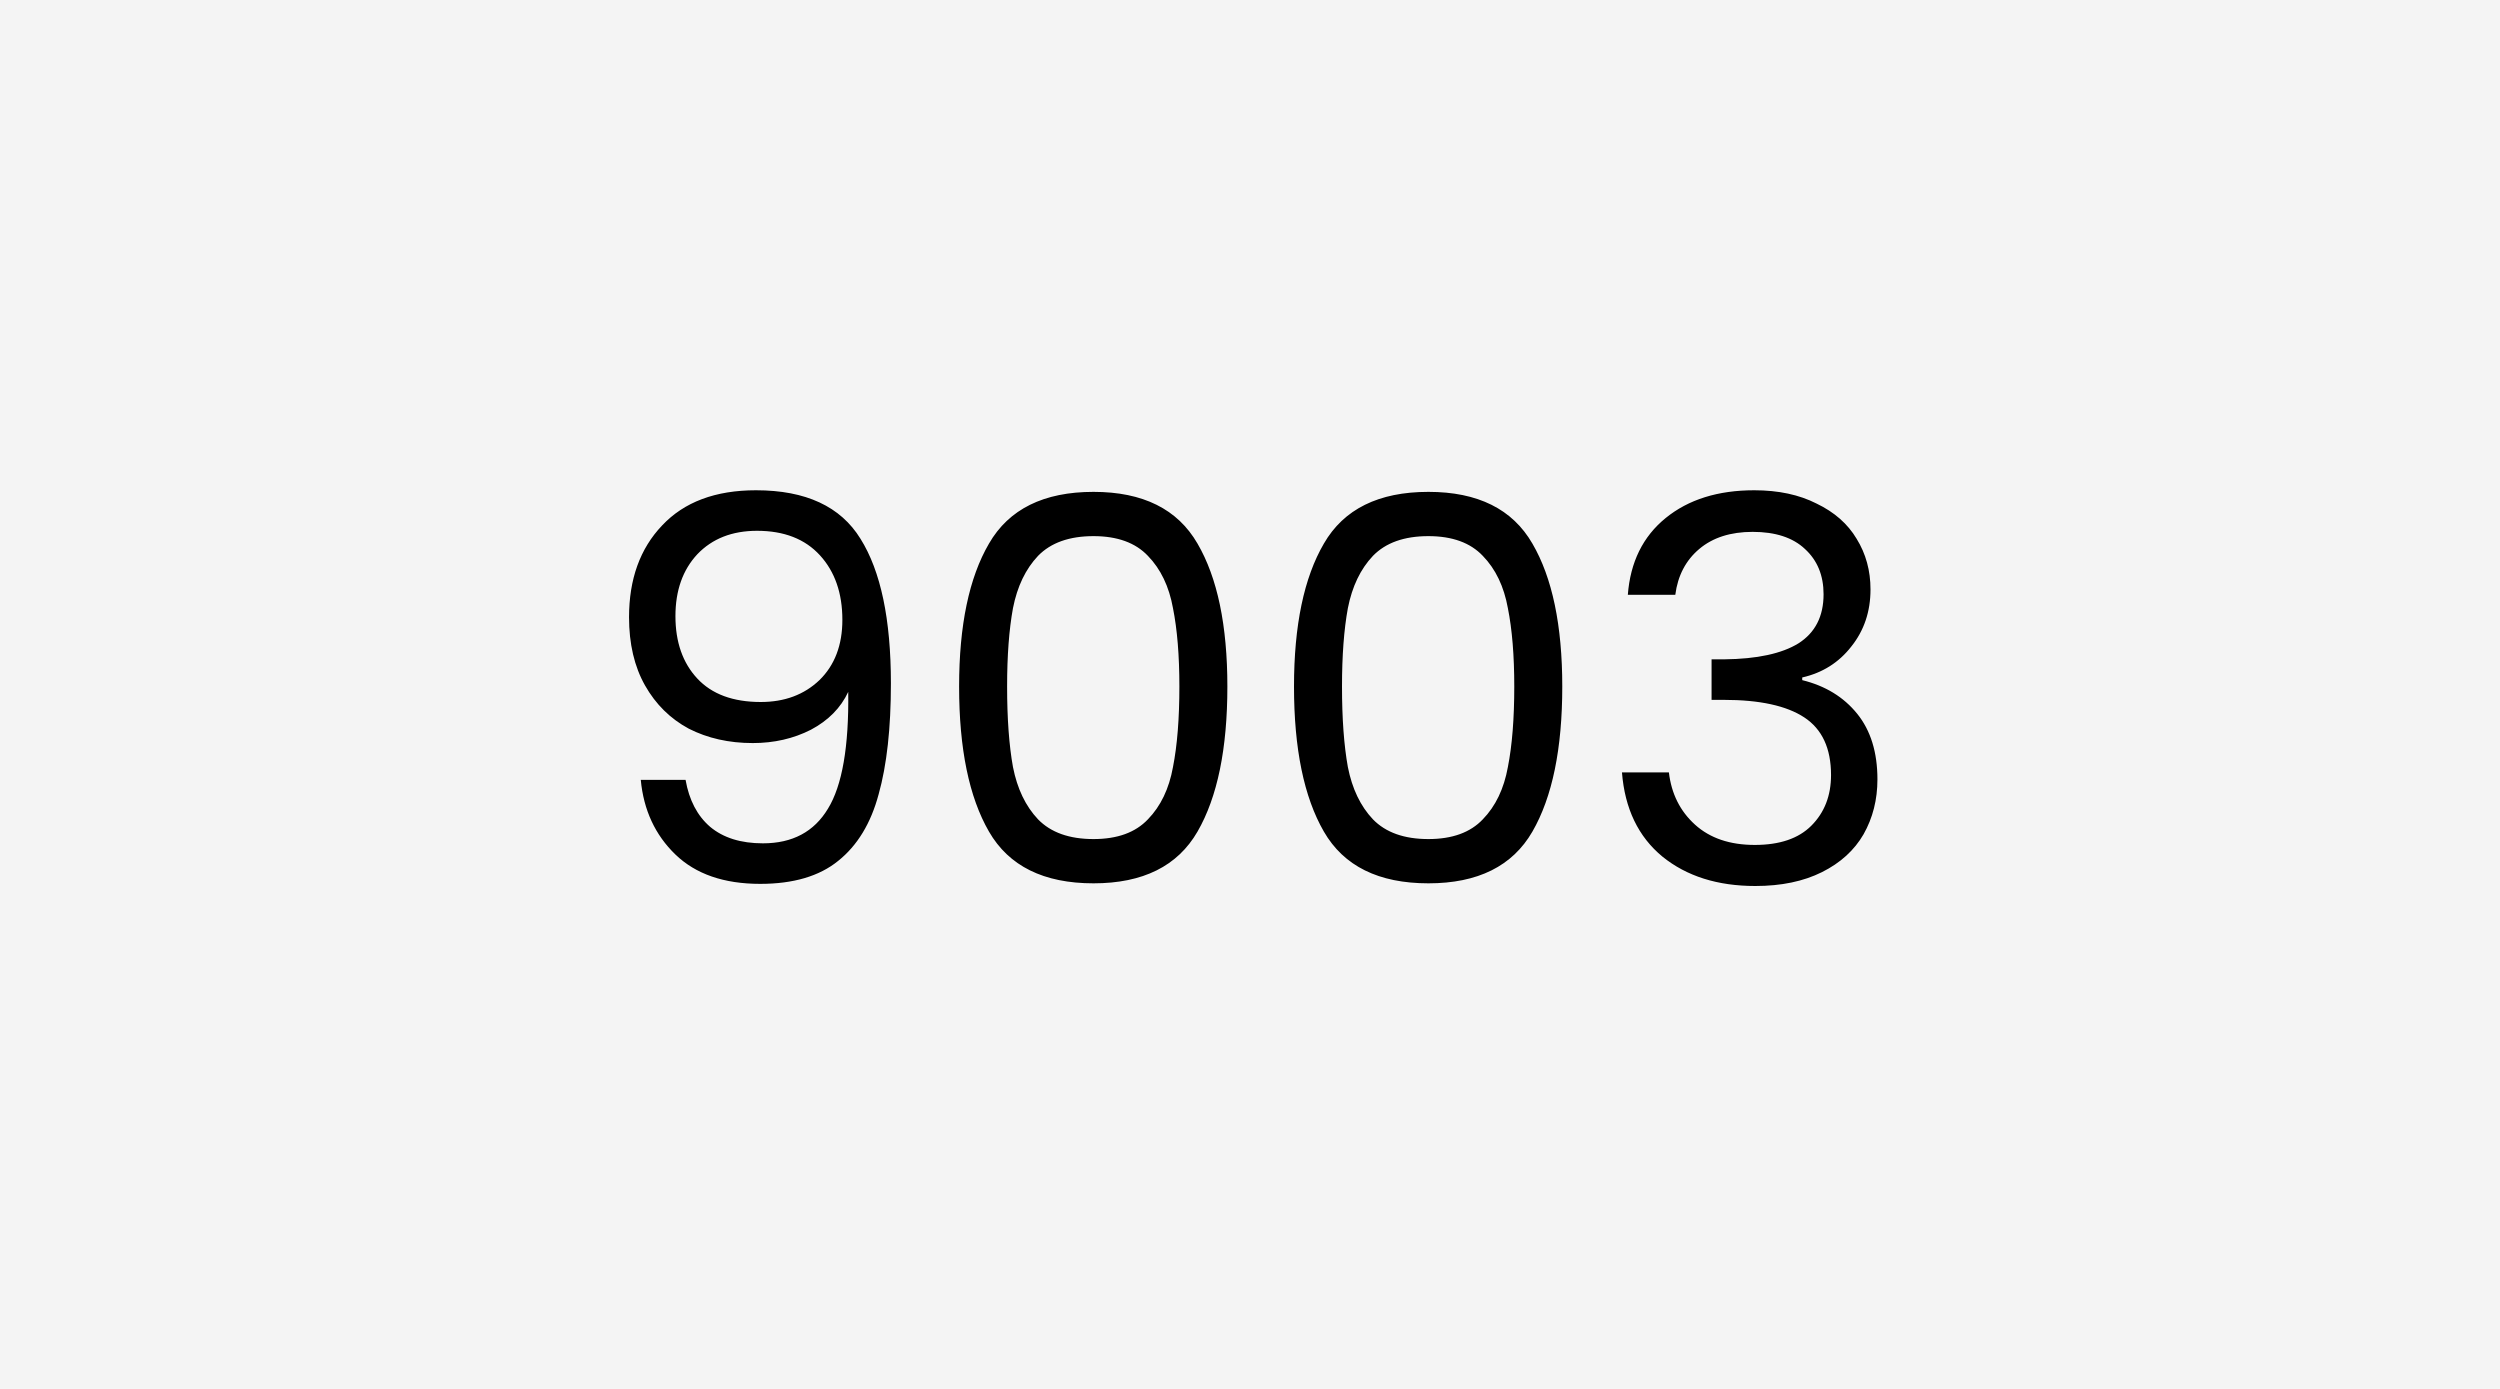
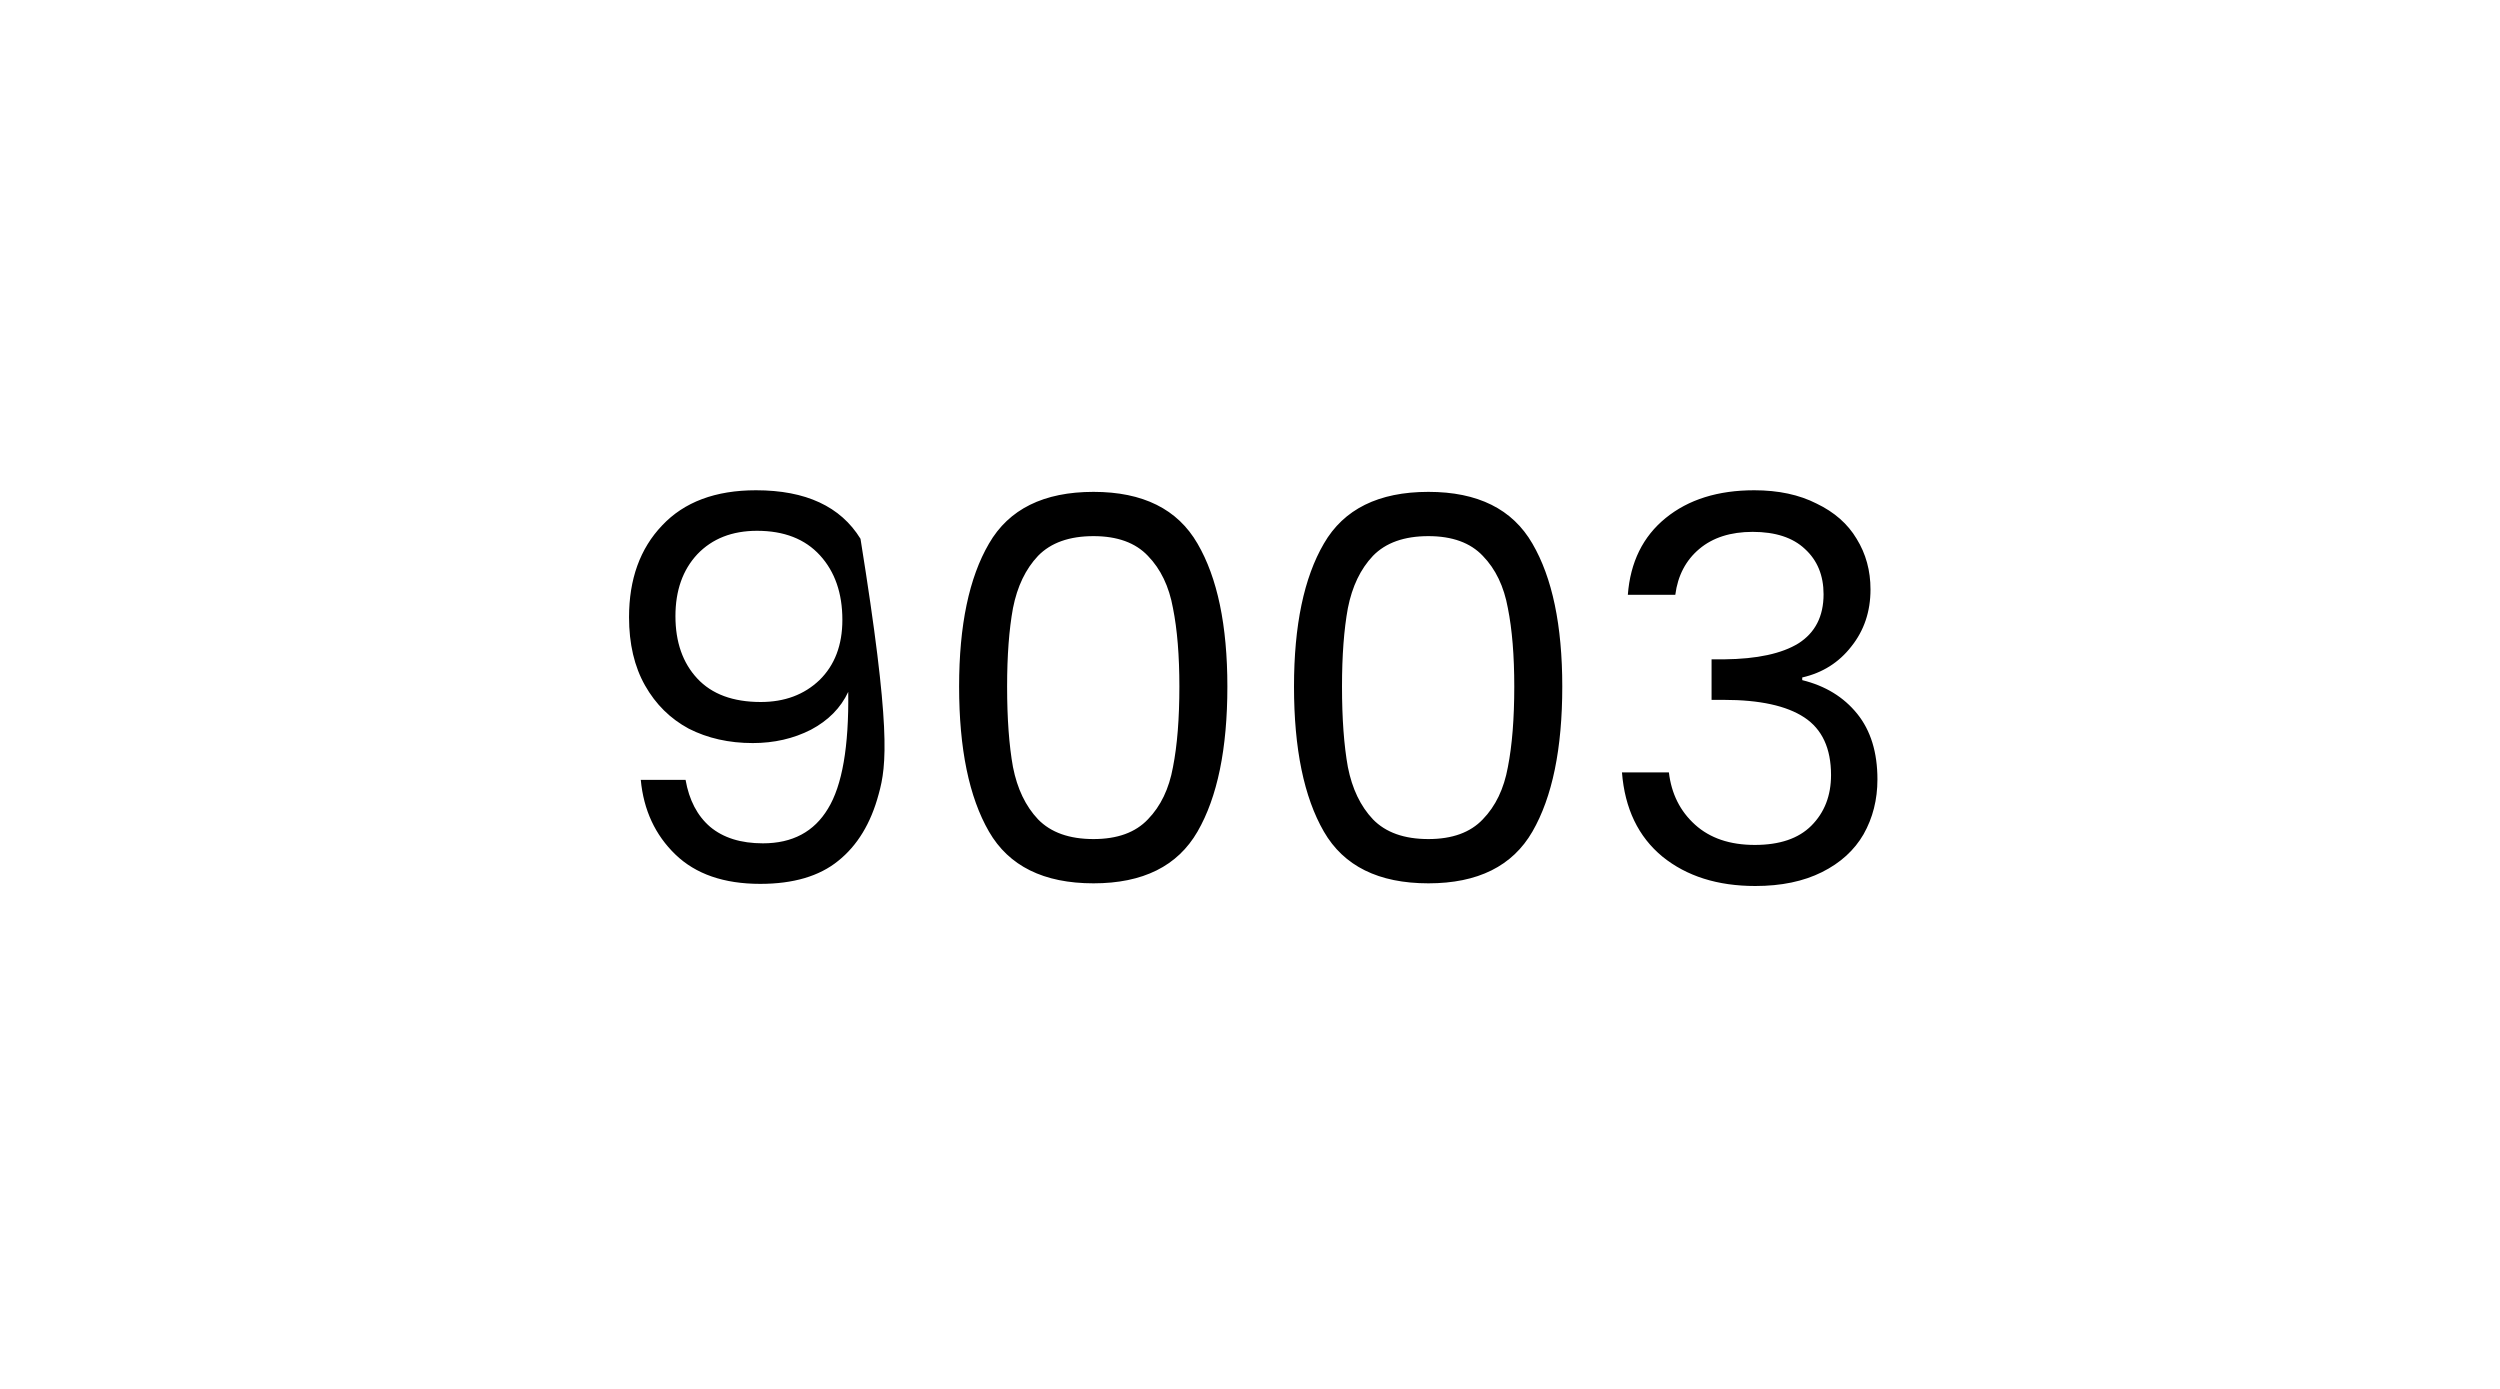
<svg xmlns="http://www.w3.org/2000/svg" width="450" height="250" viewBox="0 0 450 250" fill="none">
-   <rect width="450" height="250" fill="#F4F4F4" />
-   <path d="M123.403 140.376C124.043 144.024 125.515 146.84 127.819 148.824C130.187 150.808 133.355 151.8 137.323 151.8C142.635 151.8 146.539 149.72 149.035 145.56C151.595 141.4 152.811 134.392 152.683 124.536C151.339 127.416 149.099 129.688 145.963 131.352C142.827 132.952 139.339 133.752 135.499 133.752C131.211 133.752 127.371 132.888 123.979 131.16C120.651 129.368 118.027 126.776 116.107 123.384C114.187 119.992 113.227 115.896 113.227 111.096C113.227 104.248 115.211 98.744 119.179 94.584C123.147 90.36 128.779 88.248 136.075 88.248C145.035 88.248 151.307 91.16 154.891 96.984C158.539 102.808 160.363 111.48 160.363 123C160.363 131.064 159.627 137.72 158.155 142.968C156.747 148.216 154.315 152.216 150.859 154.968C147.467 157.72 142.795 159.096 136.843 159.096C130.315 159.096 125.227 157.336 121.579 153.816C117.931 150.296 115.851 145.816 115.339 140.376H123.403ZM136.939 126.36C141.227 126.36 144.747 125.048 147.499 122.424C150.251 119.736 151.627 116.12 151.627 111.576C151.627 106.776 150.283 102.904 147.595 99.96C144.907 97.016 141.131 95.544 136.267 95.544C131.787 95.544 128.203 96.952 125.515 99.768C122.891 102.584 121.579 106.296 121.579 110.904C121.579 115.576 122.891 119.32 125.515 122.136C128.139 124.952 131.947 126.36 136.939 126.36ZM172.64 123.576C172.64 112.568 174.432 103.992 178.016 97.848C181.6 91.64 187.872 88.536 196.832 88.536C205.728 88.536 211.968 91.64 215.552 97.848C219.135 103.992 220.927 112.568 220.927 123.576C220.927 134.776 219.135 143.48 215.552 149.688C211.968 155.896 205.728 159 196.832 159C187.872 159 181.6 155.896 178.016 149.688C174.432 143.48 172.64 134.776 172.64 123.576ZM212.288 123.576C212.288 118.008 211.904 113.304 211.136 109.464C210.432 105.56 208.928 102.424 206.624 100.056C204.384 97.688 201.12 96.504 196.832 96.504C192.48 96.504 189.152 97.688 186.848 100.056C184.608 102.424 183.104 105.56 182.336 109.464C181.632 113.304 181.28 118.008 181.28 123.576C181.28 129.336 181.632 134.168 182.336 138.072C183.104 141.976 184.608 145.112 186.848 147.48C189.152 149.848 192.48 151.032 196.832 151.032C201.12 151.032 204.384 149.848 206.624 147.48C208.928 145.112 210.432 141.976 211.136 138.072C211.904 134.168 212.288 129.336 212.288 123.576ZM232.921 123.576C232.921 112.568 234.713 103.992 238.297 97.848C241.881 91.64 248.153 88.536 257.113 88.536C266.009 88.536 272.249 91.64 275.833 97.848C279.417 103.992 281.209 112.568 281.209 123.576C281.209 134.776 279.417 143.48 275.833 149.688C272.249 155.896 266.009 159 257.113 159C248.153 159 241.881 155.896 238.297 149.688C234.713 143.48 232.921 134.776 232.921 123.576ZM272.569 123.576C272.569 118.008 272.185 113.304 271.417 109.464C270.713 105.56 269.209 102.424 266.905 100.056C264.665 97.688 261.401 96.504 257.113 96.504C252.761 96.504 249.433 97.688 247.129 100.056C244.889 102.424 243.385 105.56 242.617 109.464C241.913 113.304 241.561 118.008 241.561 123.576C241.561 129.336 241.913 134.168 242.617 138.072C243.385 141.976 244.889 145.112 247.129 147.48C249.433 149.848 252.761 151.032 257.113 151.032C261.401 151.032 264.665 149.848 266.905 147.48C269.209 145.112 270.713 141.976 271.417 138.072C272.185 134.168 272.569 129.336 272.569 123.576ZM293.01 107.064C293.458 101.176 295.73 96.568 299.826 93.24C303.922 89.912 309.234 88.248 315.762 88.248C320.114 88.248 323.858 89.048 326.994 90.648C330.194 92.184 332.594 94.296 334.194 96.984C335.858 99.672 336.69 102.712 336.69 106.104C336.69 110.072 335.538 113.496 333.234 116.376C330.994 119.256 328.05 121.112 324.402 121.944V122.424C328.562 123.448 331.858 125.464 334.29 128.472C336.722 131.48 337.938 135.416 337.938 140.28C337.938 143.928 337.106 147.224 335.442 150.168C333.778 153.048 331.282 155.32 327.954 156.984C324.626 158.648 320.626 159.48 315.954 159.48C309.17 159.48 303.602 157.72 299.25 154.2C294.898 150.616 292.466 145.56 291.954 139.032H300.402C300.85 142.872 302.418 146.008 305.106 148.44C307.794 150.872 311.378 152.088 315.858 152.088C320.338 152.088 323.73 150.936 326.034 148.632C328.402 146.264 329.586 143.224 329.586 139.512C329.586 134.712 327.986 131.256 324.786 129.144C321.586 127.032 316.754 125.976 310.29 125.976H308.082V118.68H310.386C316.274 118.616 320.722 117.656 323.73 115.8C326.738 113.88 328.242 110.936 328.242 106.968C328.242 103.576 327.122 100.856 324.882 98.808C322.706 96.76 319.57 95.736 315.474 95.736C311.506 95.736 308.306 96.76 305.874 98.808C303.442 100.856 302.002 103.608 301.554 107.064H293.01Z" fill="black" />
+   <path d="M123.403 140.376C124.043 144.024 125.515 146.84 127.819 148.824C130.187 150.808 133.355 151.8 137.323 151.8C142.635 151.8 146.539 149.72 149.035 145.56C151.595 141.4 152.811 134.392 152.683 124.536C151.339 127.416 149.099 129.688 145.963 131.352C142.827 132.952 139.339 133.752 135.499 133.752C131.211 133.752 127.371 132.888 123.979 131.16C120.651 129.368 118.027 126.776 116.107 123.384C114.187 119.992 113.227 115.896 113.227 111.096C113.227 104.248 115.211 98.744 119.179 94.584C123.147 90.36 128.779 88.248 136.075 88.248C145.035 88.248 151.307 91.16 154.891 96.984C160.363 131.064 159.627 137.72 158.155 142.968C156.747 148.216 154.315 152.216 150.859 154.968C147.467 157.72 142.795 159.096 136.843 159.096C130.315 159.096 125.227 157.336 121.579 153.816C117.931 150.296 115.851 145.816 115.339 140.376H123.403ZM136.939 126.36C141.227 126.36 144.747 125.048 147.499 122.424C150.251 119.736 151.627 116.12 151.627 111.576C151.627 106.776 150.283 102.904 147.595 99.96C144.907 97.016 141.131 95.544 136.267 95.544C131.787 95.544 128.203 96.952 125.515 99.768C122.891 102.584 121.579 106.296 121.579 110.904C121.579 115.576 122.891 119.32 125.515 122.136C128.139 124.952 131.947 126.36 136.939 126.36ZM172.64 123.576C172.64 112.568 174.432 103.992 178.016 97.848C181.6 91.64 187.872 88.536 196.832 88.536C205.728 88.536 211.968 91.64 215.552 97.848C219.135 103.992 220.927 112.568 220.927 123.576C220.927 134.776 219.135 143.48 215.552 149.688C211.968 155.896 205.728 159 196.832 159C187.872 159 181.6 155.896 178.016 149.688C174.432 143.48 172.64 134.776 172.64 123.576ZM212.288 123.576C212.288 118.008 211.904 113.304 211.136 109.464C210.432 105.56 208.928 102.424 206.624 100.056C204.384 97.688 201.12 96.504 196.832 96.504C192.48 96.504 189.152 97.688 186.848 100.056C184.608 102.424 183.104 105.56 182.336 109.464C181.632 113.304 181.28 118.008 181.28 123.576C181.28 129.336 181.632 134.168 182.336 138.072C183.104 141.976 184.608 145.112 186.848 147.48C189.152 149.848 192.48 151.032 196.832 151.032C201.12 151.032 204.384 149.848 206.624 147.48C208.928 145.112 210.432 141.976 211.136 138.072C211.904 134.168 212.288 129.336 212.288 123.576ZM232.921 123.576C232.921 112.568 234.713 103.992 238.297 97.848C241.881 91.64 248.153 88.536 257.113 88.536C266.009 88.536 272.249 91.64 275.833 97.848C279.417 103.992 281.209 112.568 281.209 123.576C281.209 134.776 279.417 143.48 275.833 149.688C272.249 155.896 266.009 159 257.113 159C248.153 159 241.881 155.896 238.297 149.688C234.713 143.48 232.921 134.776 232.921 123.576ZM272.569 123.576C272.569 118.008 272.185 113.304 271.417 109.464C270.713 105.56 269.209 102.424 266.905 100.056C264.665 97.688 261.401 96.504 257.113 96.504C252.761 96.504 249.433 97.688 247.129 100.056C244.889 102.424 243.385 105.56 242.617 109.464C241.913 113.304 241.561 118.008 241.561 123.576C241.561 129.336 241.913 134.168 242.617 138.072C243.385 141.976 244.889 145.112 247.129 147.48C249.433 149.848 252.761 151.032 257.113 151.032C261.401 151.032 264.665 149.848 266.905 147.48C269.209 145.112 270.713 141.976 271.417 138.072C272.185 134.168 272.569 129.336 272.569 123.576ZM293.01 107.064C293.458 101.176 295.73 96.568 299.826 93.24C303.922 89.912 309.234 88.248 315.762 88.248C320.114 88.248 323.858 89.048 326.994 90.648C330.194 92.184 332.594 94.296 334.194 96.984C335.858 99.672 336.69 102.712 336.69 106.104C336.69 110.072 335.538 113.496 333.234 116.376C330.994 119.256 328.05 121.112 324.402 121.944V122.424C328.562 123.448 331.858 125.464 334.29 128.472C336.722 131.48 337.938 135.416 337.938 140.28C337.938 143.928 337.106 147.224 335.442 150.168C333.778 153.048 331.282 155.32 327.954 156.984C324.626 158.648 320.626 159.48 315.954 159.48C309.17 159.48 303.602 157.72 299.25 154.2C294.898 150.616 292.466 145.56 291.954 139.032H300.402C300.85 142.872 302.418 146.008 305.106 148.44C307.794 150.872 311.378 152.088 315.858 152.088C320.338 152.088 323.73 150.936 326.034 148.632C328.402 146.264 329.586 143.224 329.586 139.512C329.586 134.712 327.986 131.256 324.786 129.144C321.586 127.032 316.754 125.976 310.29 125.976H308.082V118.68H310.386C316.274 118.616 320.722 117.656 323.73 115.8C326.738 113.88 328.242 110.936 328.242 106.968C328.242 103.576 327.122 100.856 324.882 98.808C322.706 96.76 319.57 95.736 315.474 95.736C311.506 95.736 308.306 96.76 305.874 98.808C303.442 100.856 302.002 103.608 301.554 107.064H293.01Z" fill="black" />
</svg>